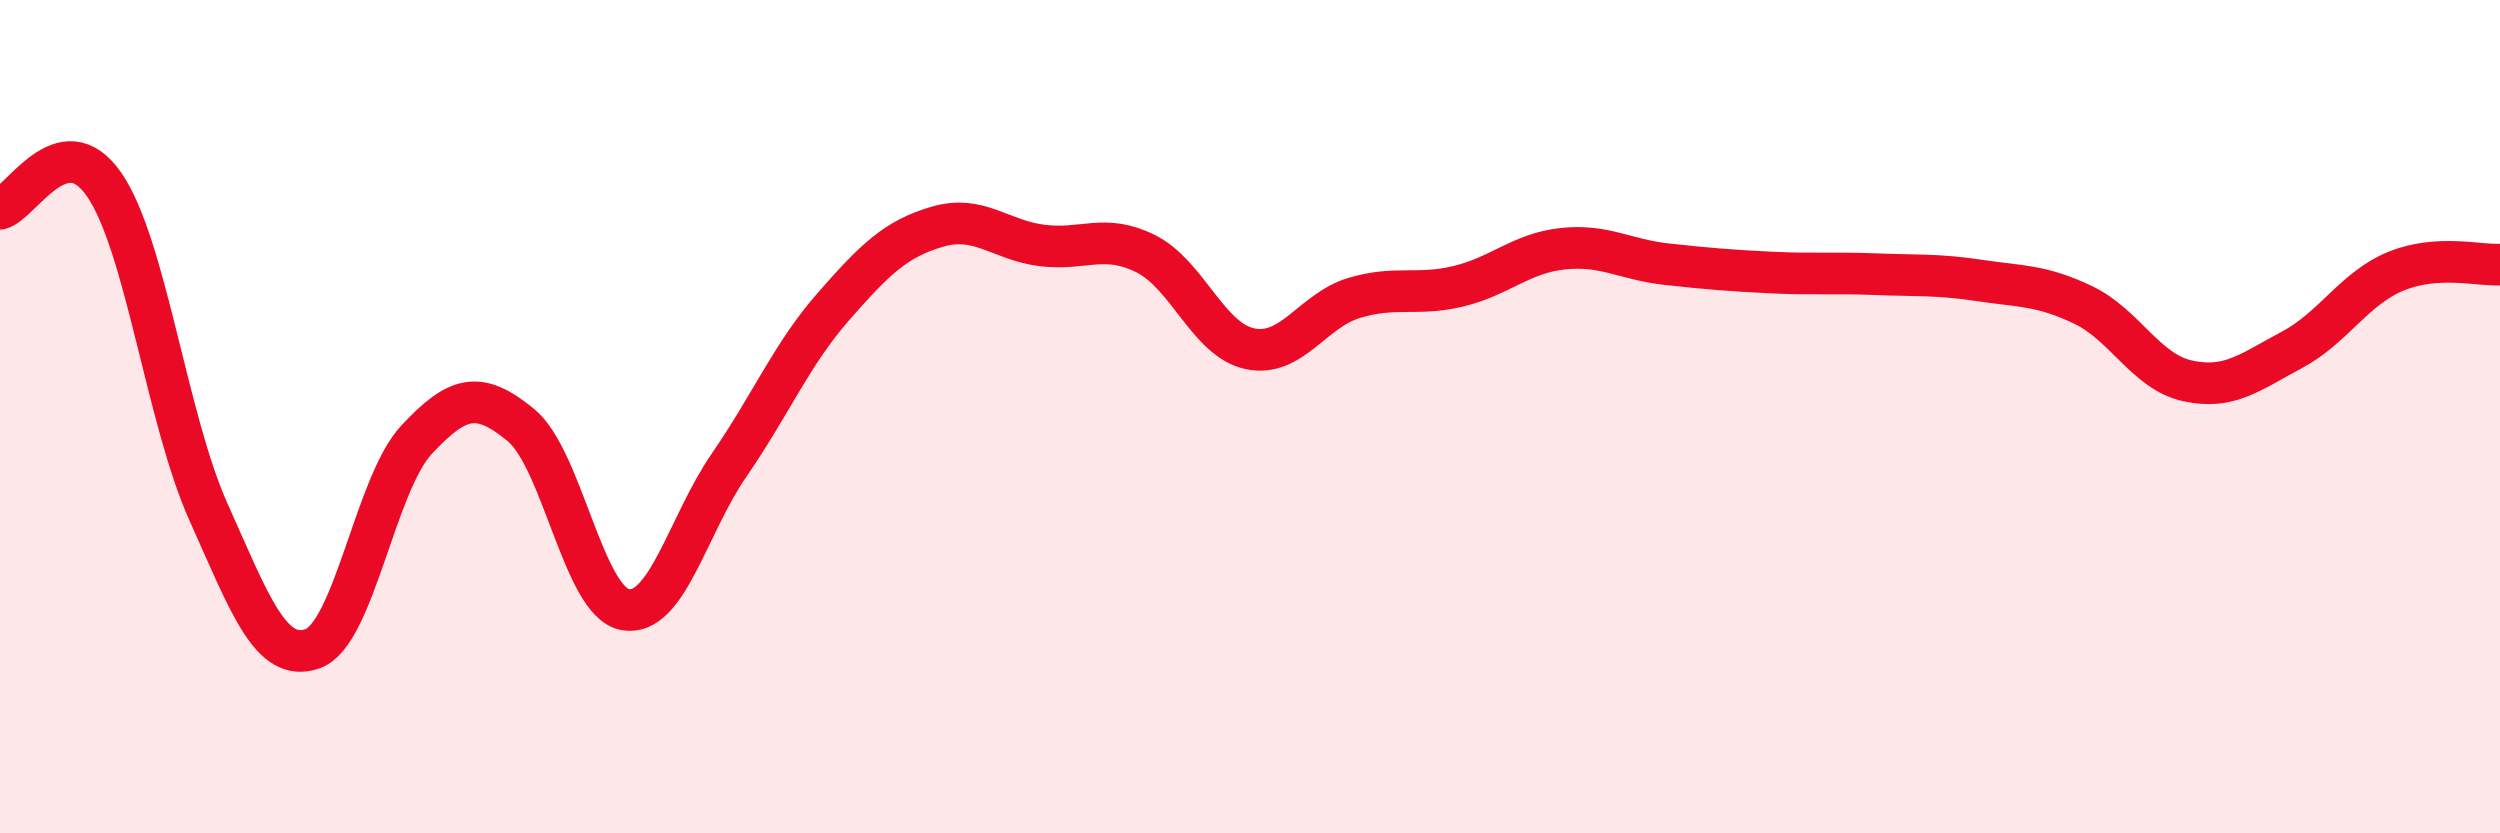
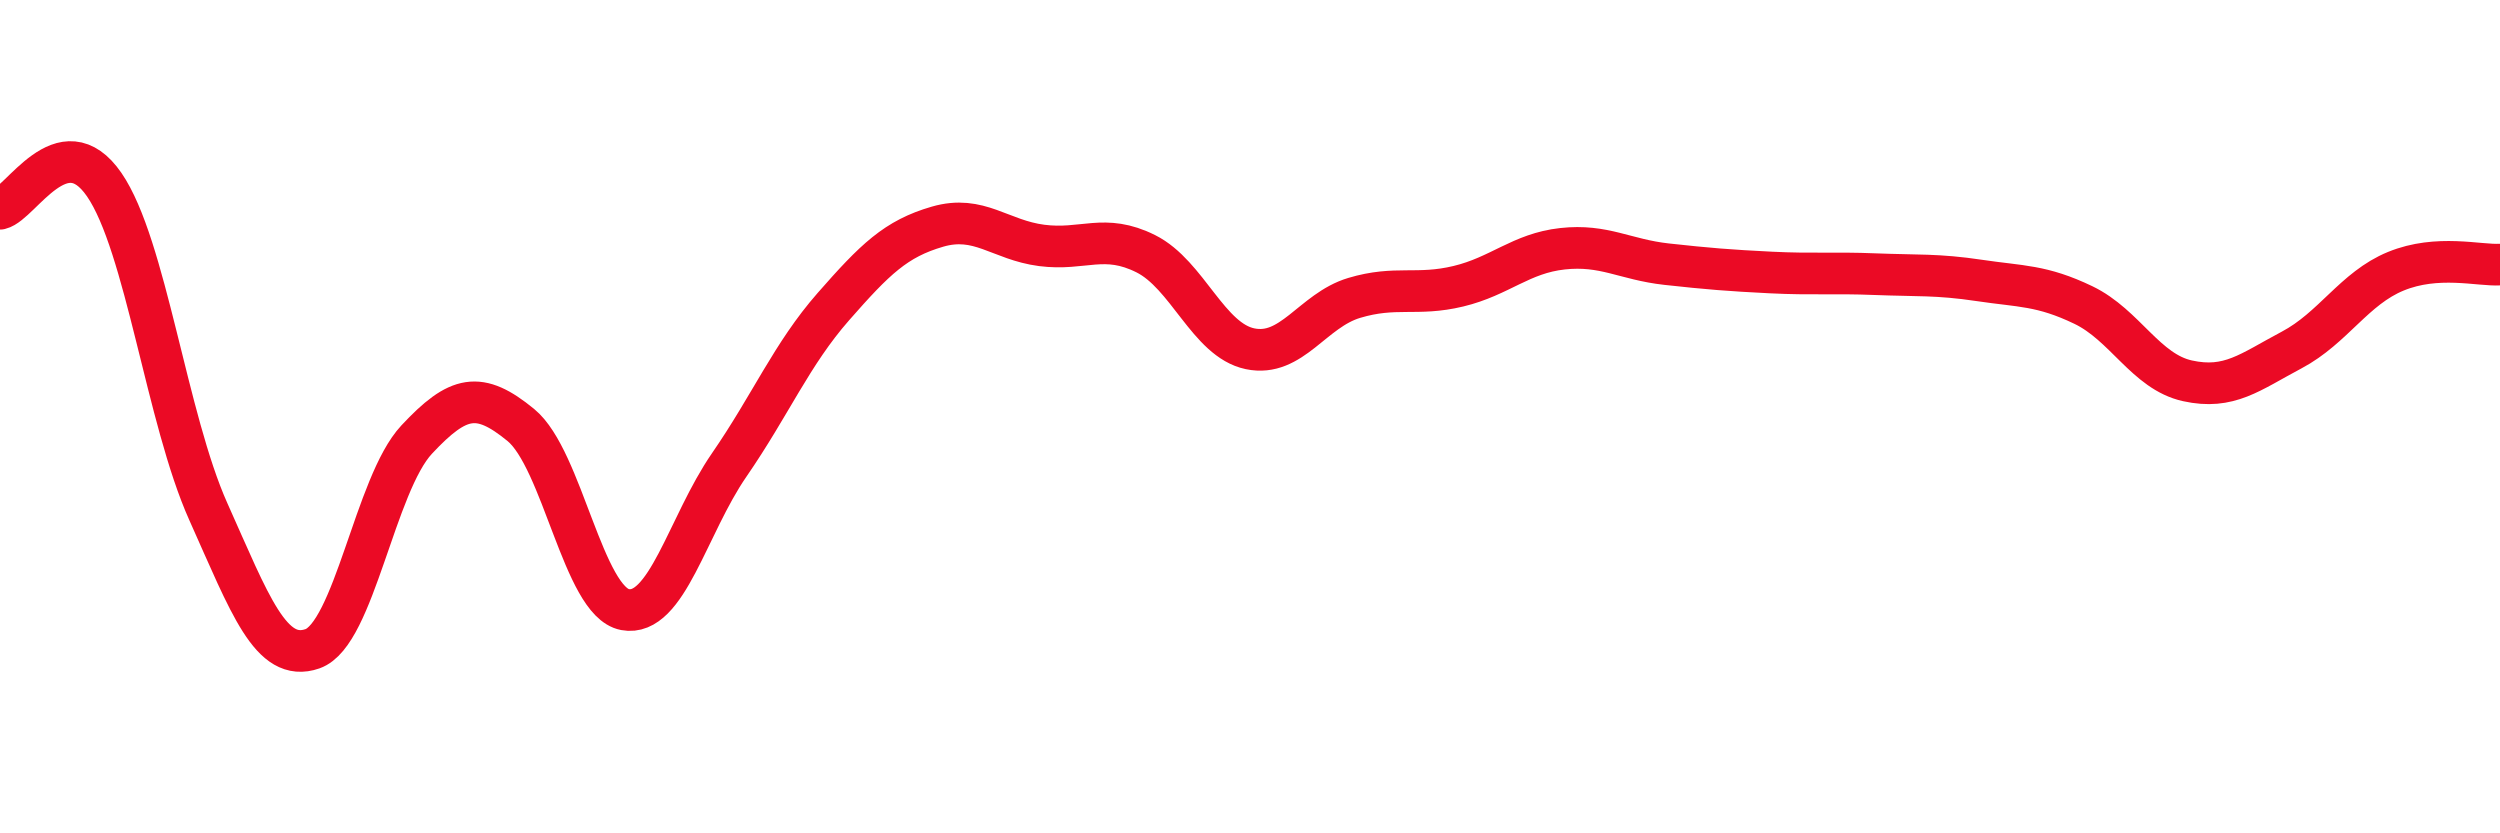
<svg xmlns="http://www.w3.org/2000/svg" width="60" height="20" viewBox="0 0 60 20">
-   <path d="M 0,5.01 C 0.5,4.89 1.5,2.98 2.5,4.43 C 3.5,5.88 4,10.05 5,12.28 C 6,14.51 6.5,15.92 7.5,15.57 C 8.5,15.22 9,11.62 10,10.55 C 11,9.48 11.5,9.38 12.5,10.2 C 13.5,11.02 14,14.44 15,14.63 C 16,14.82 16.5,12.61 17.5,11.16 C 18.5,9.71 19,8.5 20,7.36 C 21,6.22 21.5,5.73 22.5,5.44 C 23.5,5.15 24,5.76 25,5.89 C 26,6.02 26.5,5.59 27.5,6.09 C 28.5,6.59 29,8.16 30,8.37 C 31,8.58 31.5,7.45 32.5,7.15 C 33.5,6.85 34,7.11 35,6.87 C 36,6.63 36.5,6.08 37.5,5.97 C 38.5,5.86 39,6.23 40,6.34 C 41,6.45 41.5,6.49 42.5,6.54 C 43.5,6.59 44,6.54 45,6.58 C 46,6.62 46.5,6.58 47.5,6.73 C 48.5,6.88 49,6.84 50,7.32 C 51,7.8 51.5,8.92 52.5,9.14 C 53.5,9.36 54,8.93 55,8.4 C 56,7.87 56.5,6.92 57.5,6.51 C 58.5,6.1 59.5,6.38 60,6.35L60 20L0 20Z" fill="#EB0A25" opacity="0.1" stroke-linecap="round" stroke-linejoin="round" />
  <path d="M 0,5.01 C 0.5,4.89 1.5,2.98 2.5,4.43 C 3.5,5.88 4,10.05 5,12.28 C 6,14.51 6.5,15.92 7.5,15.57 C 8.5,15.22 9,11.62 10,10.55 C 11,9.48 11.5,9.38 12.5,10.2 C 13.5,11.02 14,14.44 15,14.63 C 16,14.82 16.5,12.61 17.5,11.16 C 18.5,9.71 19,8.5 20,7.36 C 21,6.22 21.5,5.73 22.5,5.44 C 23.5,5.15 24,5.76 25,5.89 C 26,6.02 26.5,5.59 27.5,6.09 C 28.5,6.59 29,8.16 30,8.37 C 31,8.58 31.5,7.45 32.5,7.15 C 33.5,6.85 34,7.11 35,6.87 C 36,6.63 36.5,6.08 37.5,5.97 C 38.5,5.86 39,6.23 40,6.34 C 41,6.45 41.5,6.49 42.5,6.54 C 43.5,6.59 44,6.54 45,6.58 C 46,6.62 46.5,6.58 47.5,6.73 C 48.5,6.88 49,6.84 50,7.32 C 51,7.8 51.5,8.92 52.5,9.14 C 53.5,9.36 54,8.93 55,8.4 C 56,7.87 56.5,6.92 57.5,6.51 C 58.5,6.1 59.5,6.38 60,6.35" stroke="#EB0A25" stroke-width="1" fill="none" stroke-linecap="round" stroke-linejoin="round" />
</svg>